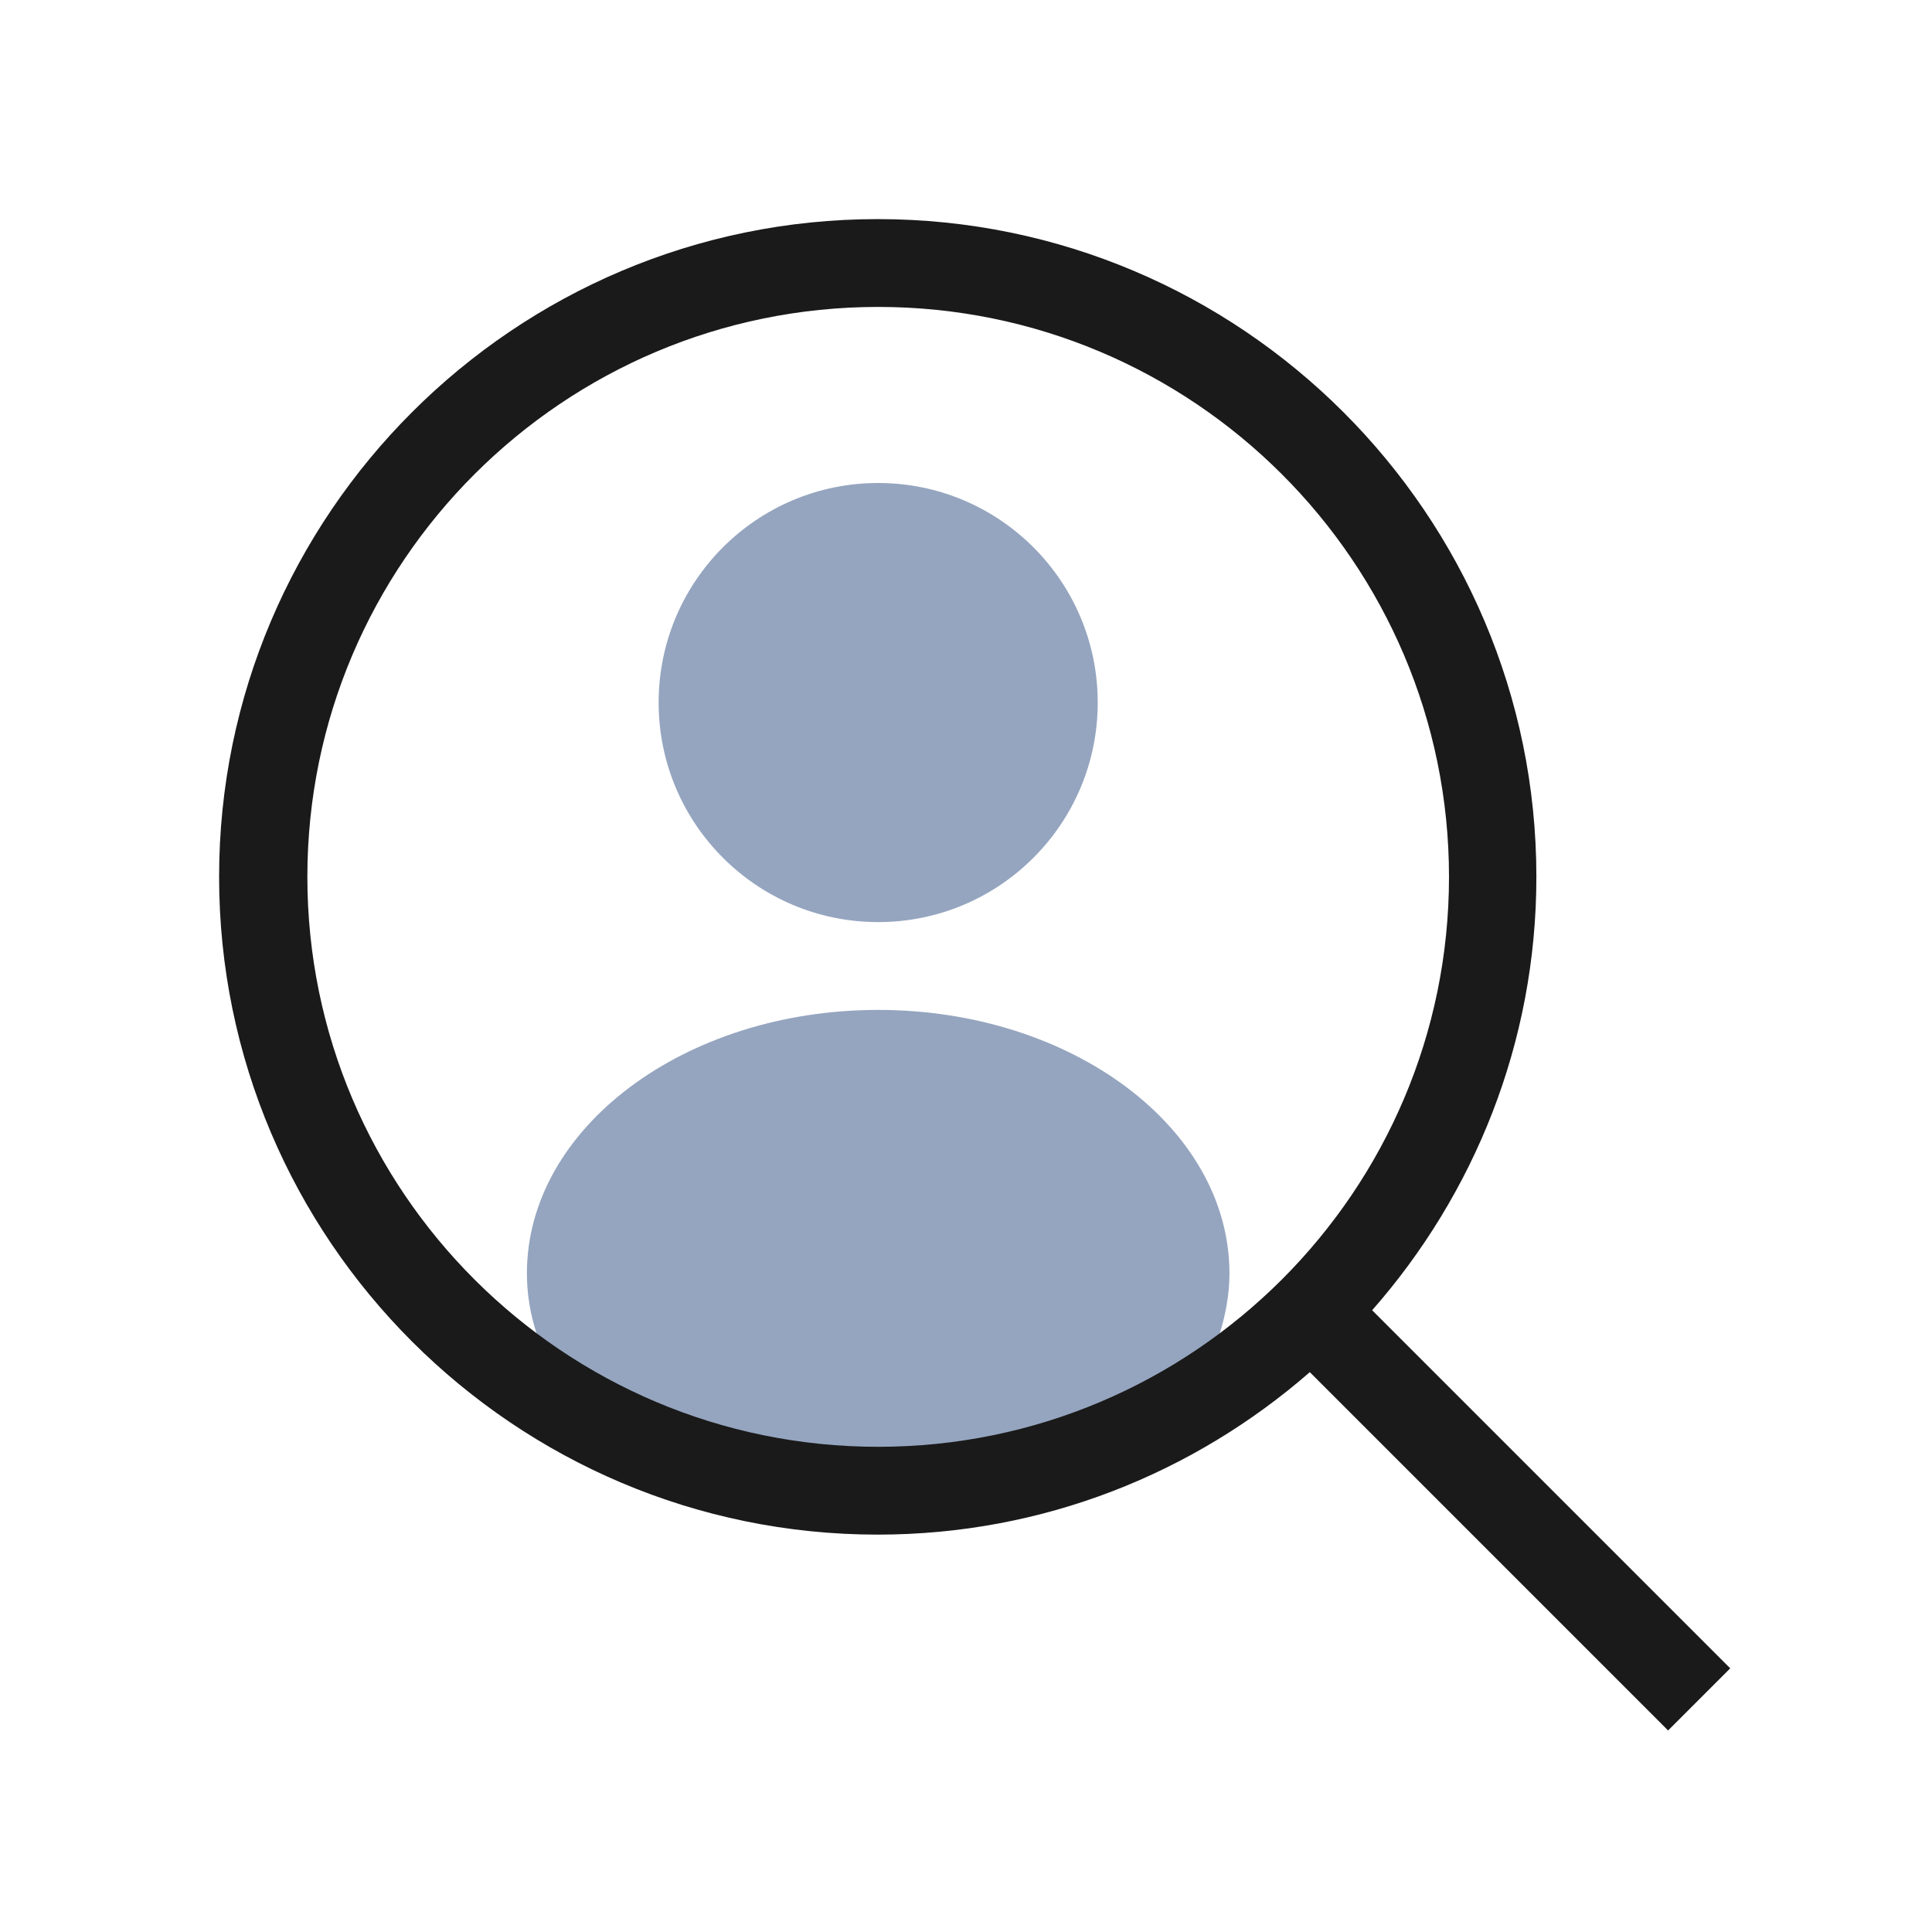
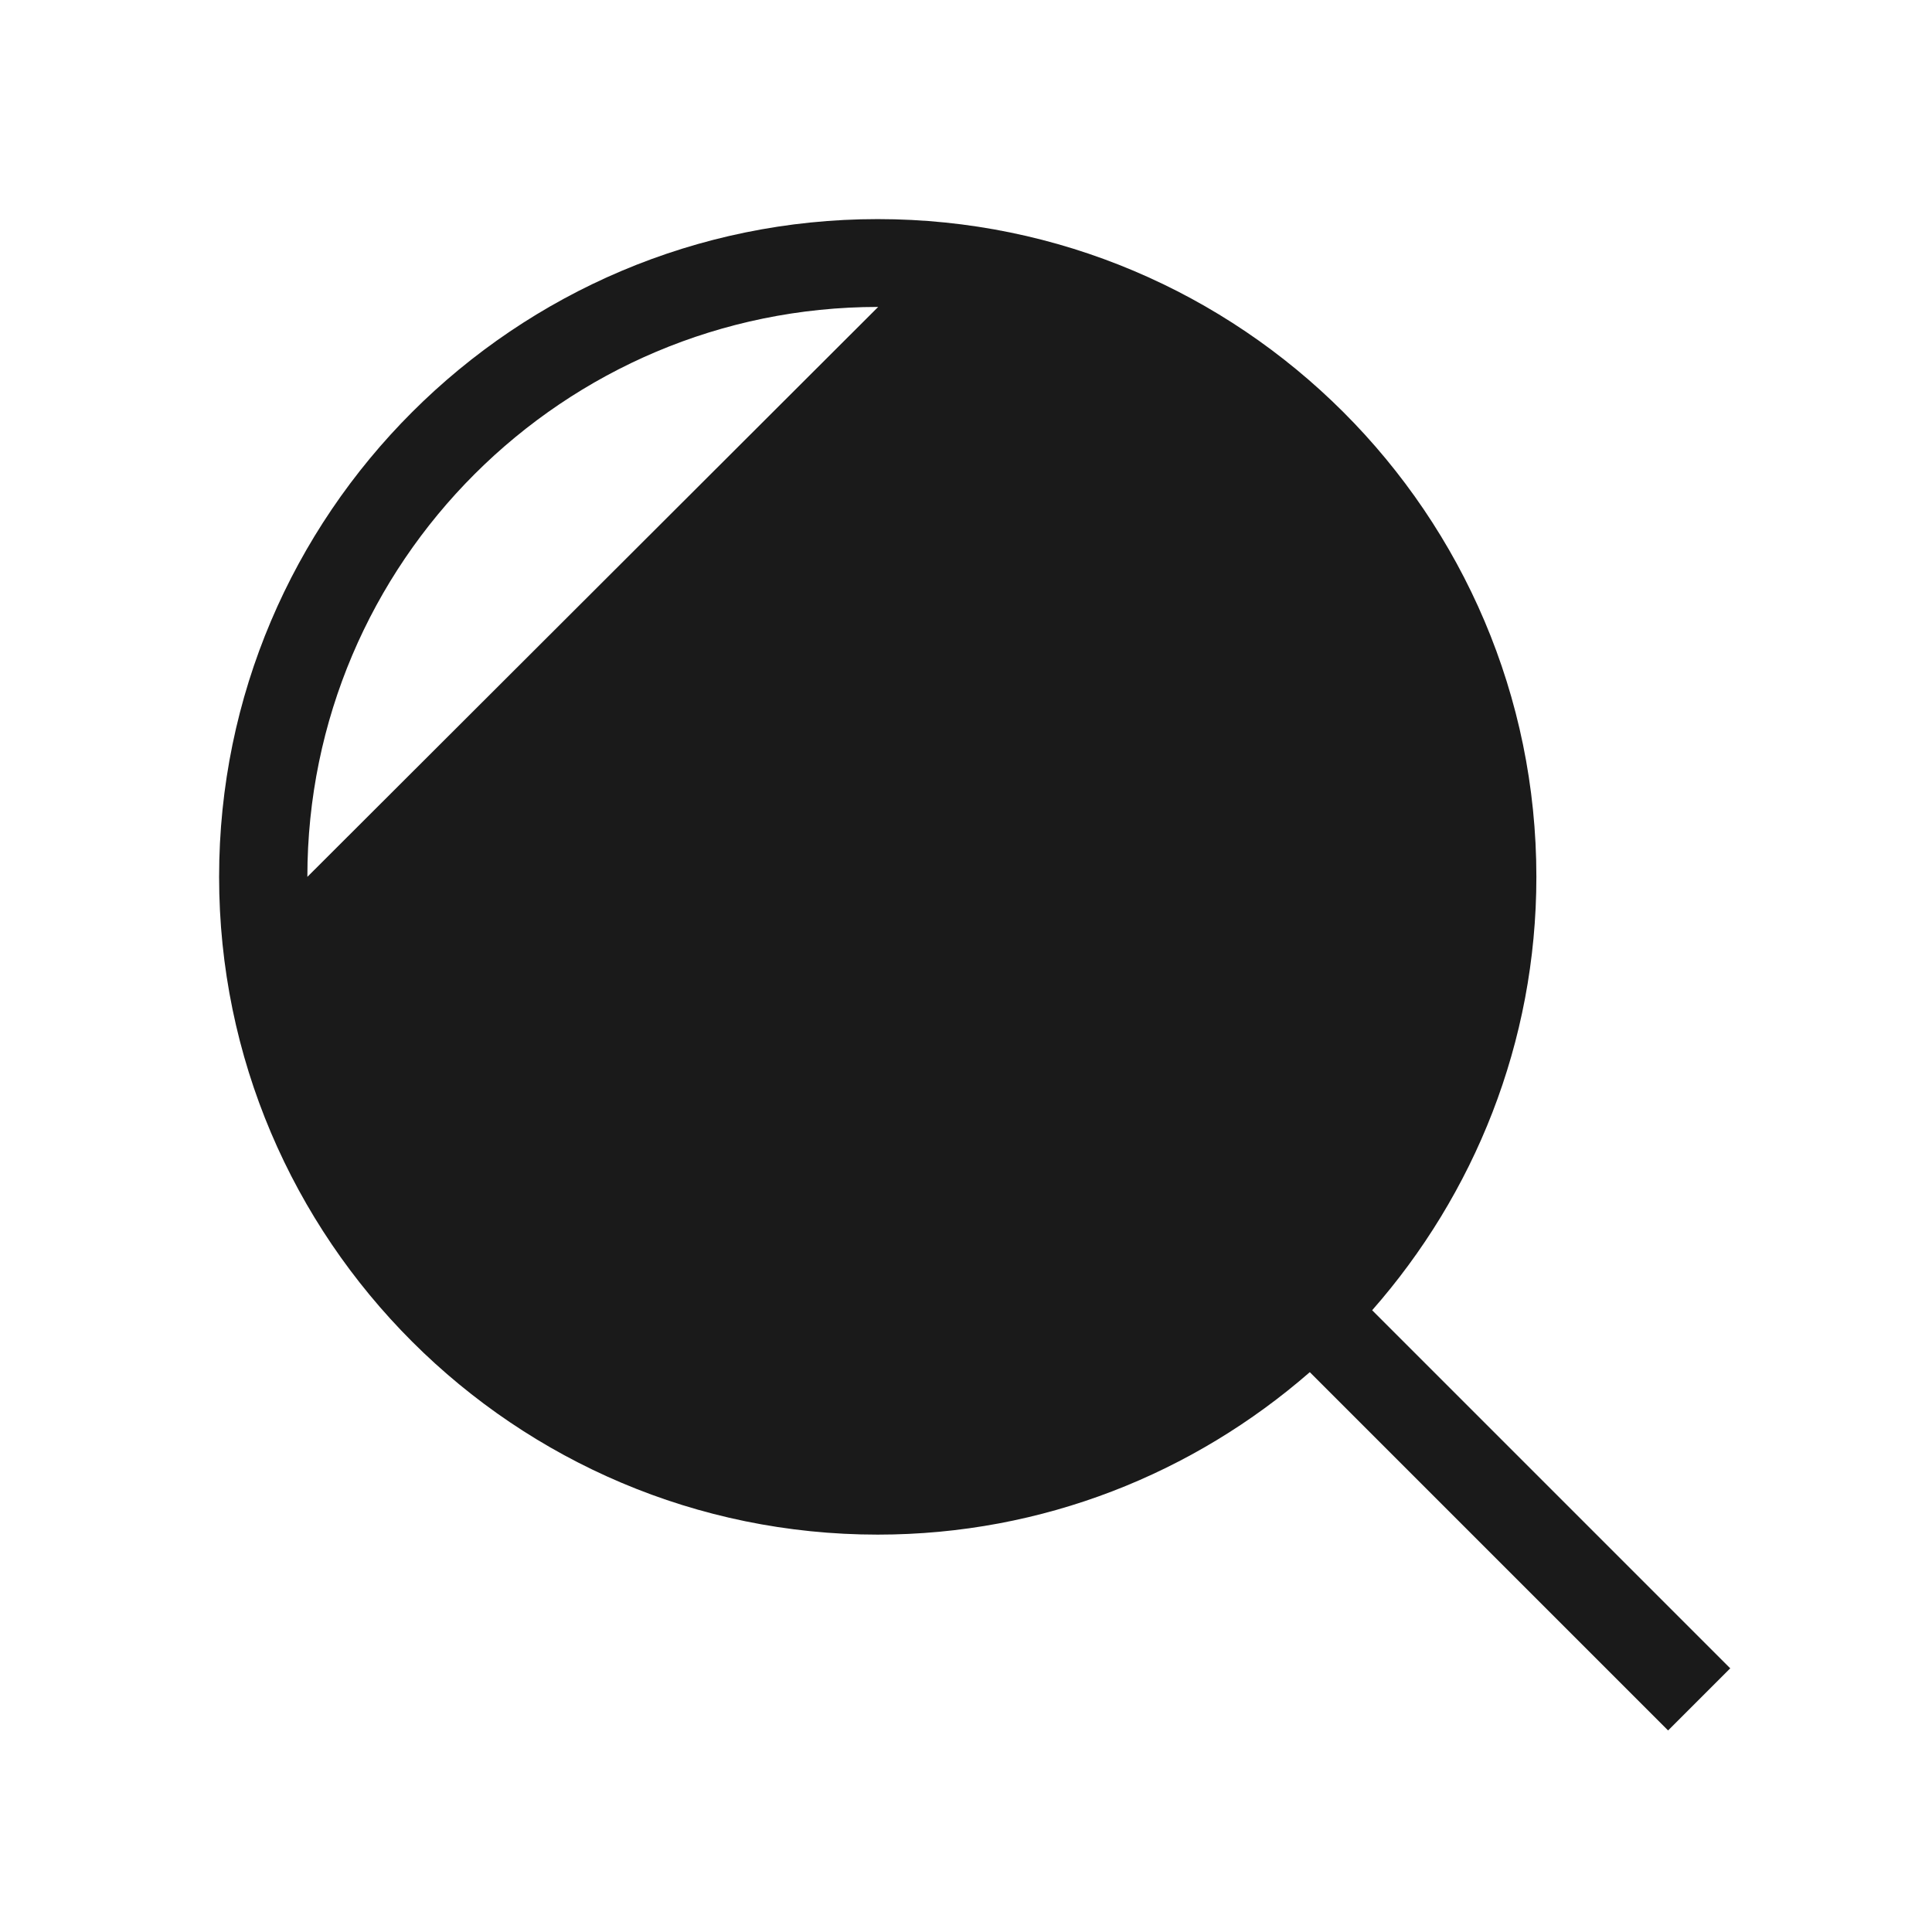
<svg xmlns="http://www.w3.org/2000/svg" id="Working" viewBox="0 0 44 44">
  <defs>
    <style>
      .cls-1 {
        fill: #95a5bf;
      }

      .cls-2 {
        fill: #1a1a1a;
      }
    </style>
  </defs>
  <g>
-     <circle class="cls-1" cx="20" cy="16" r="5" />
    <path class="cls-1" d="M20,23c-4.41,0-8,2.69-8,6,0,.48.08.95.23,1.4,2.17,1.63,4.86,2.6,7.77,2.6s5.6-.98,7.77-2.6c.14-.45.23-.91.23-1.4,0-3.31-3.59-6-8-6Z" />
  </g>
-   <path class="cls-2" d="M39.41,38l-8.16-8.16c2.32-2.64,3.74-6.09,3.74-9.87,0-8.26-6.73-14.98-15-14.98s-15,6.72-15,14.98,6.73,14.98,15,14.98c3.77,0,7.2-1.4,9.84-3.7l8.16,8.16,1.41-1.41ZM7,19.97c0-7.16,5.83-12.98,13-12.98s13,5.82,13,12.98-5.83,12.98-13,12.98-13-5.82-13-12.98Z" />
+   <path class="cls-2" d="M39.41,38l-8.16-8.16c2.32-2.64,3.74-6.09,3.74-9.87,0-8.26-6.73-14.98-15-14.98s-15,6.72-15,14.98,6.73,14.98,15,14.98c3.77,0,7.2-1.4,9.84-3.7l8.16,8.16,1.41-1.41ZM7,19.97c0-7.16,5.83-12.98,13-12.98Z" />
</svg>